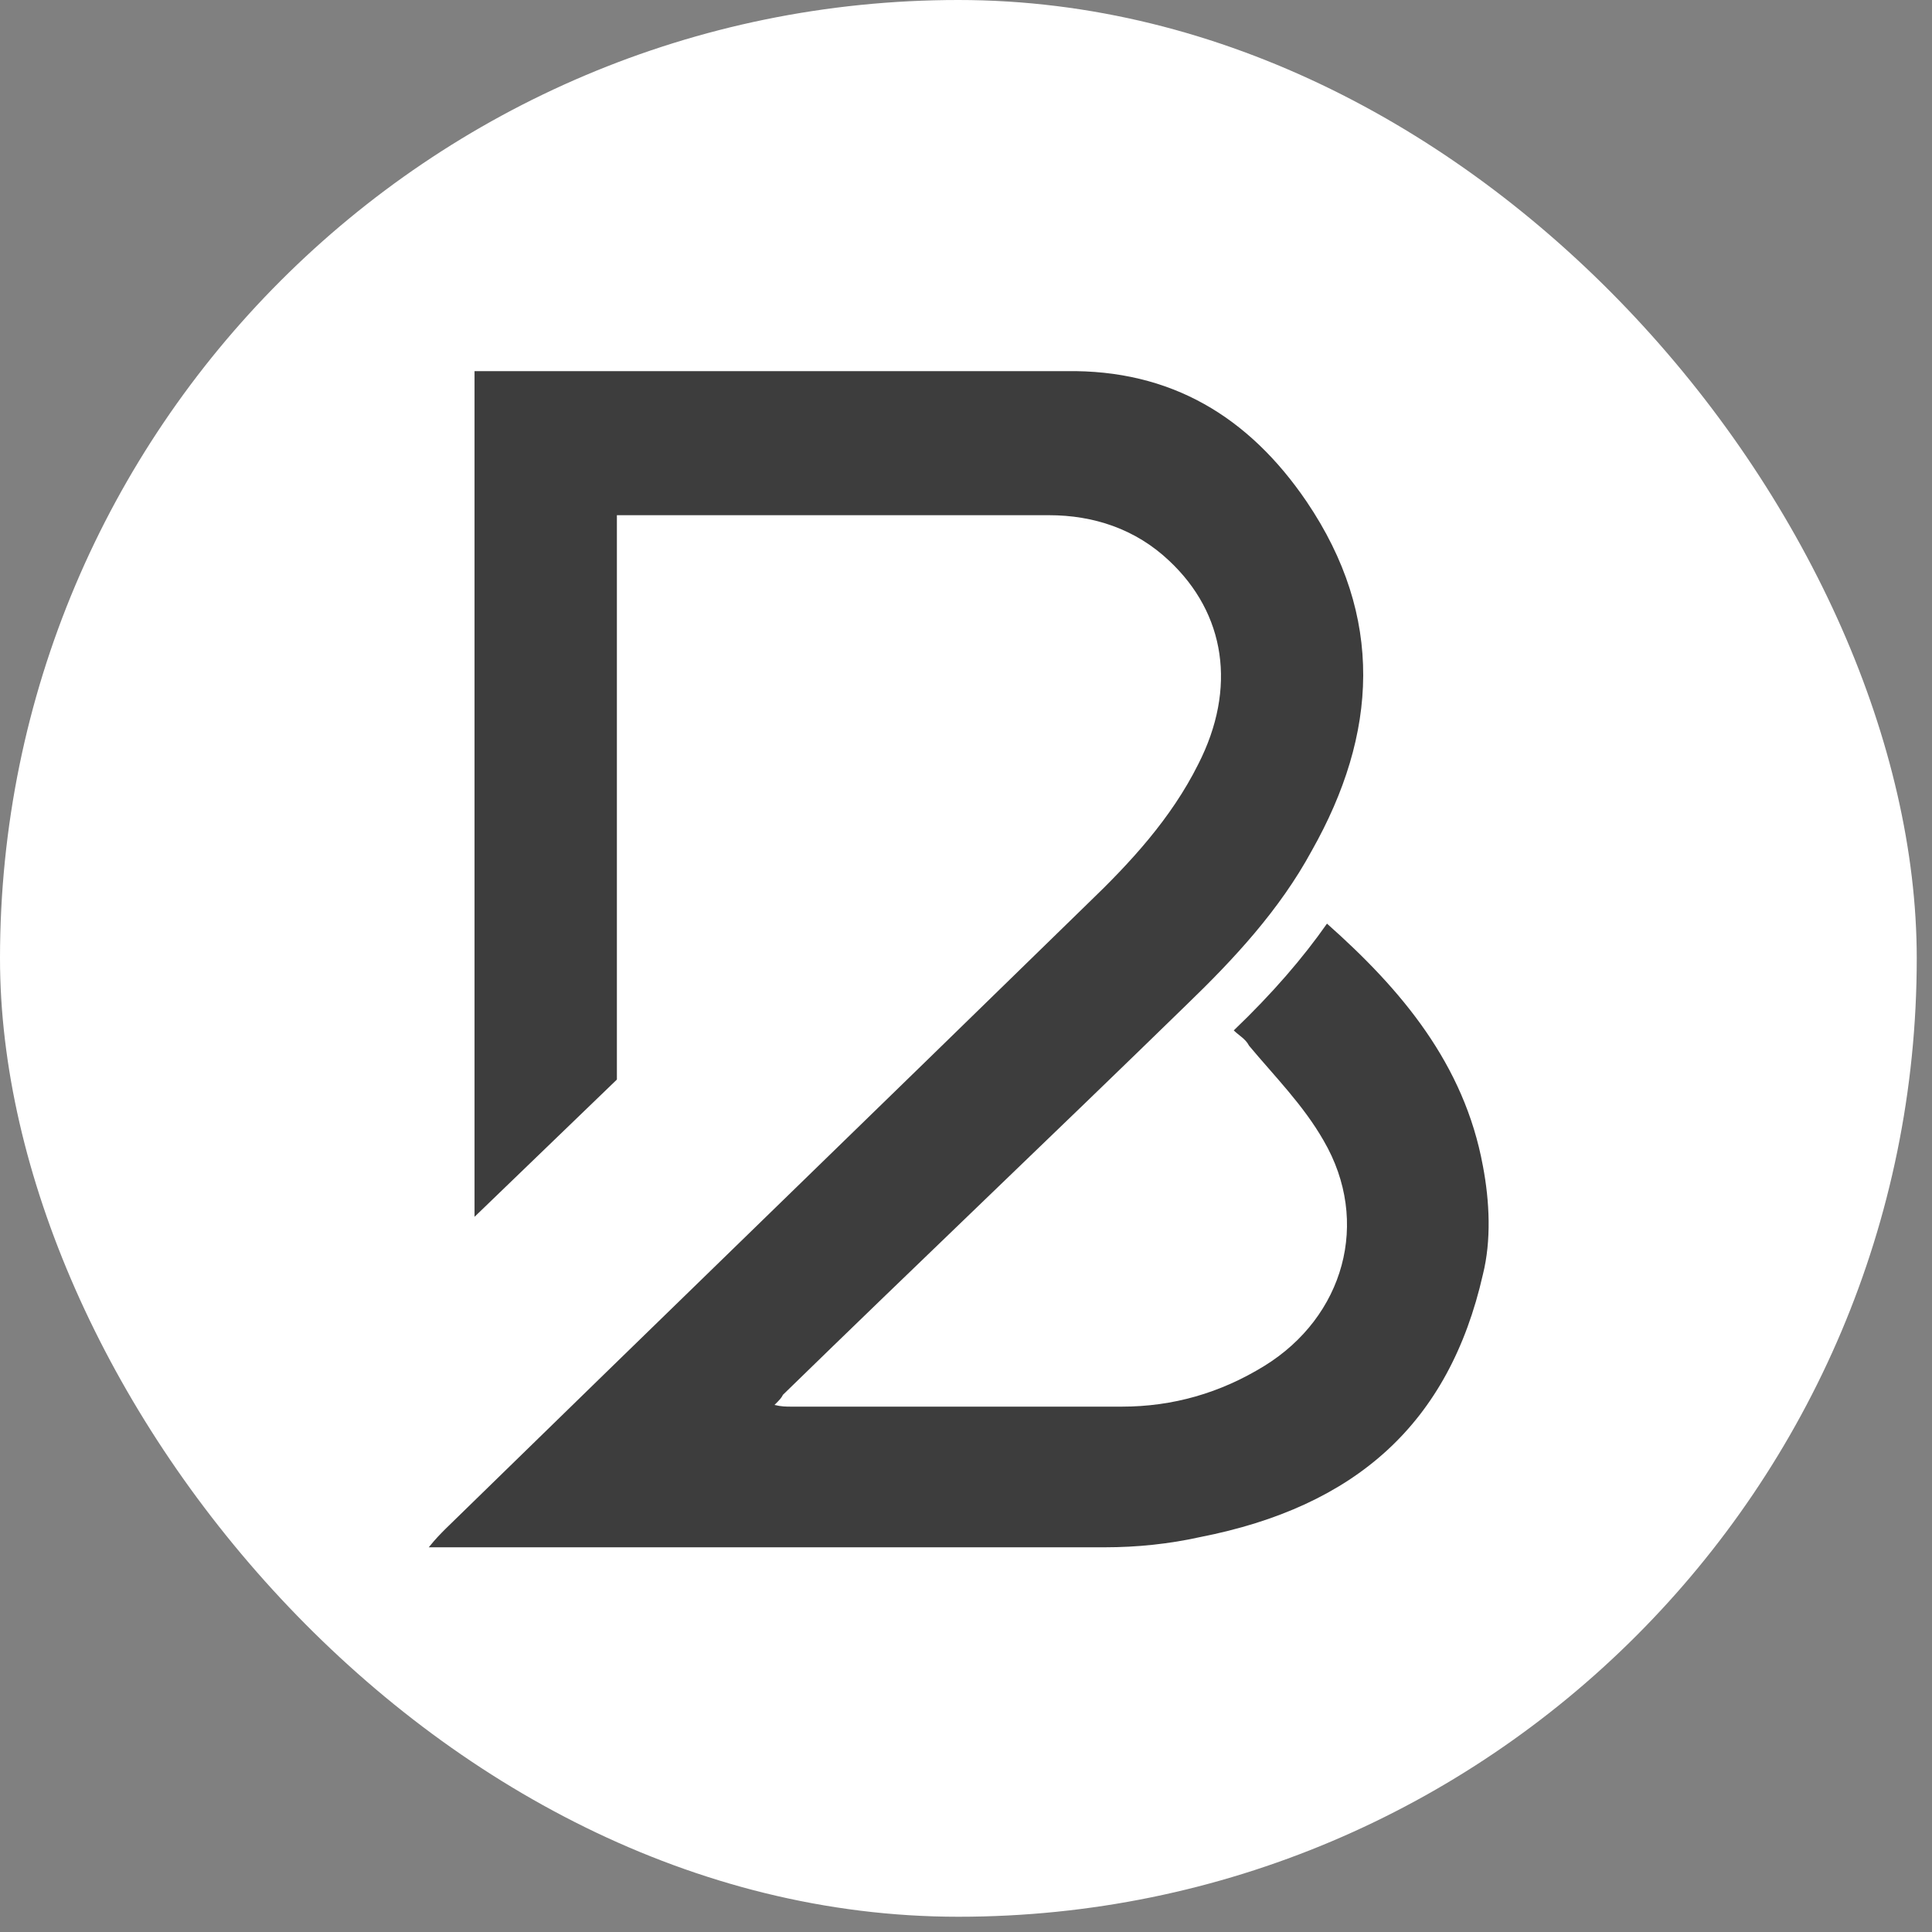
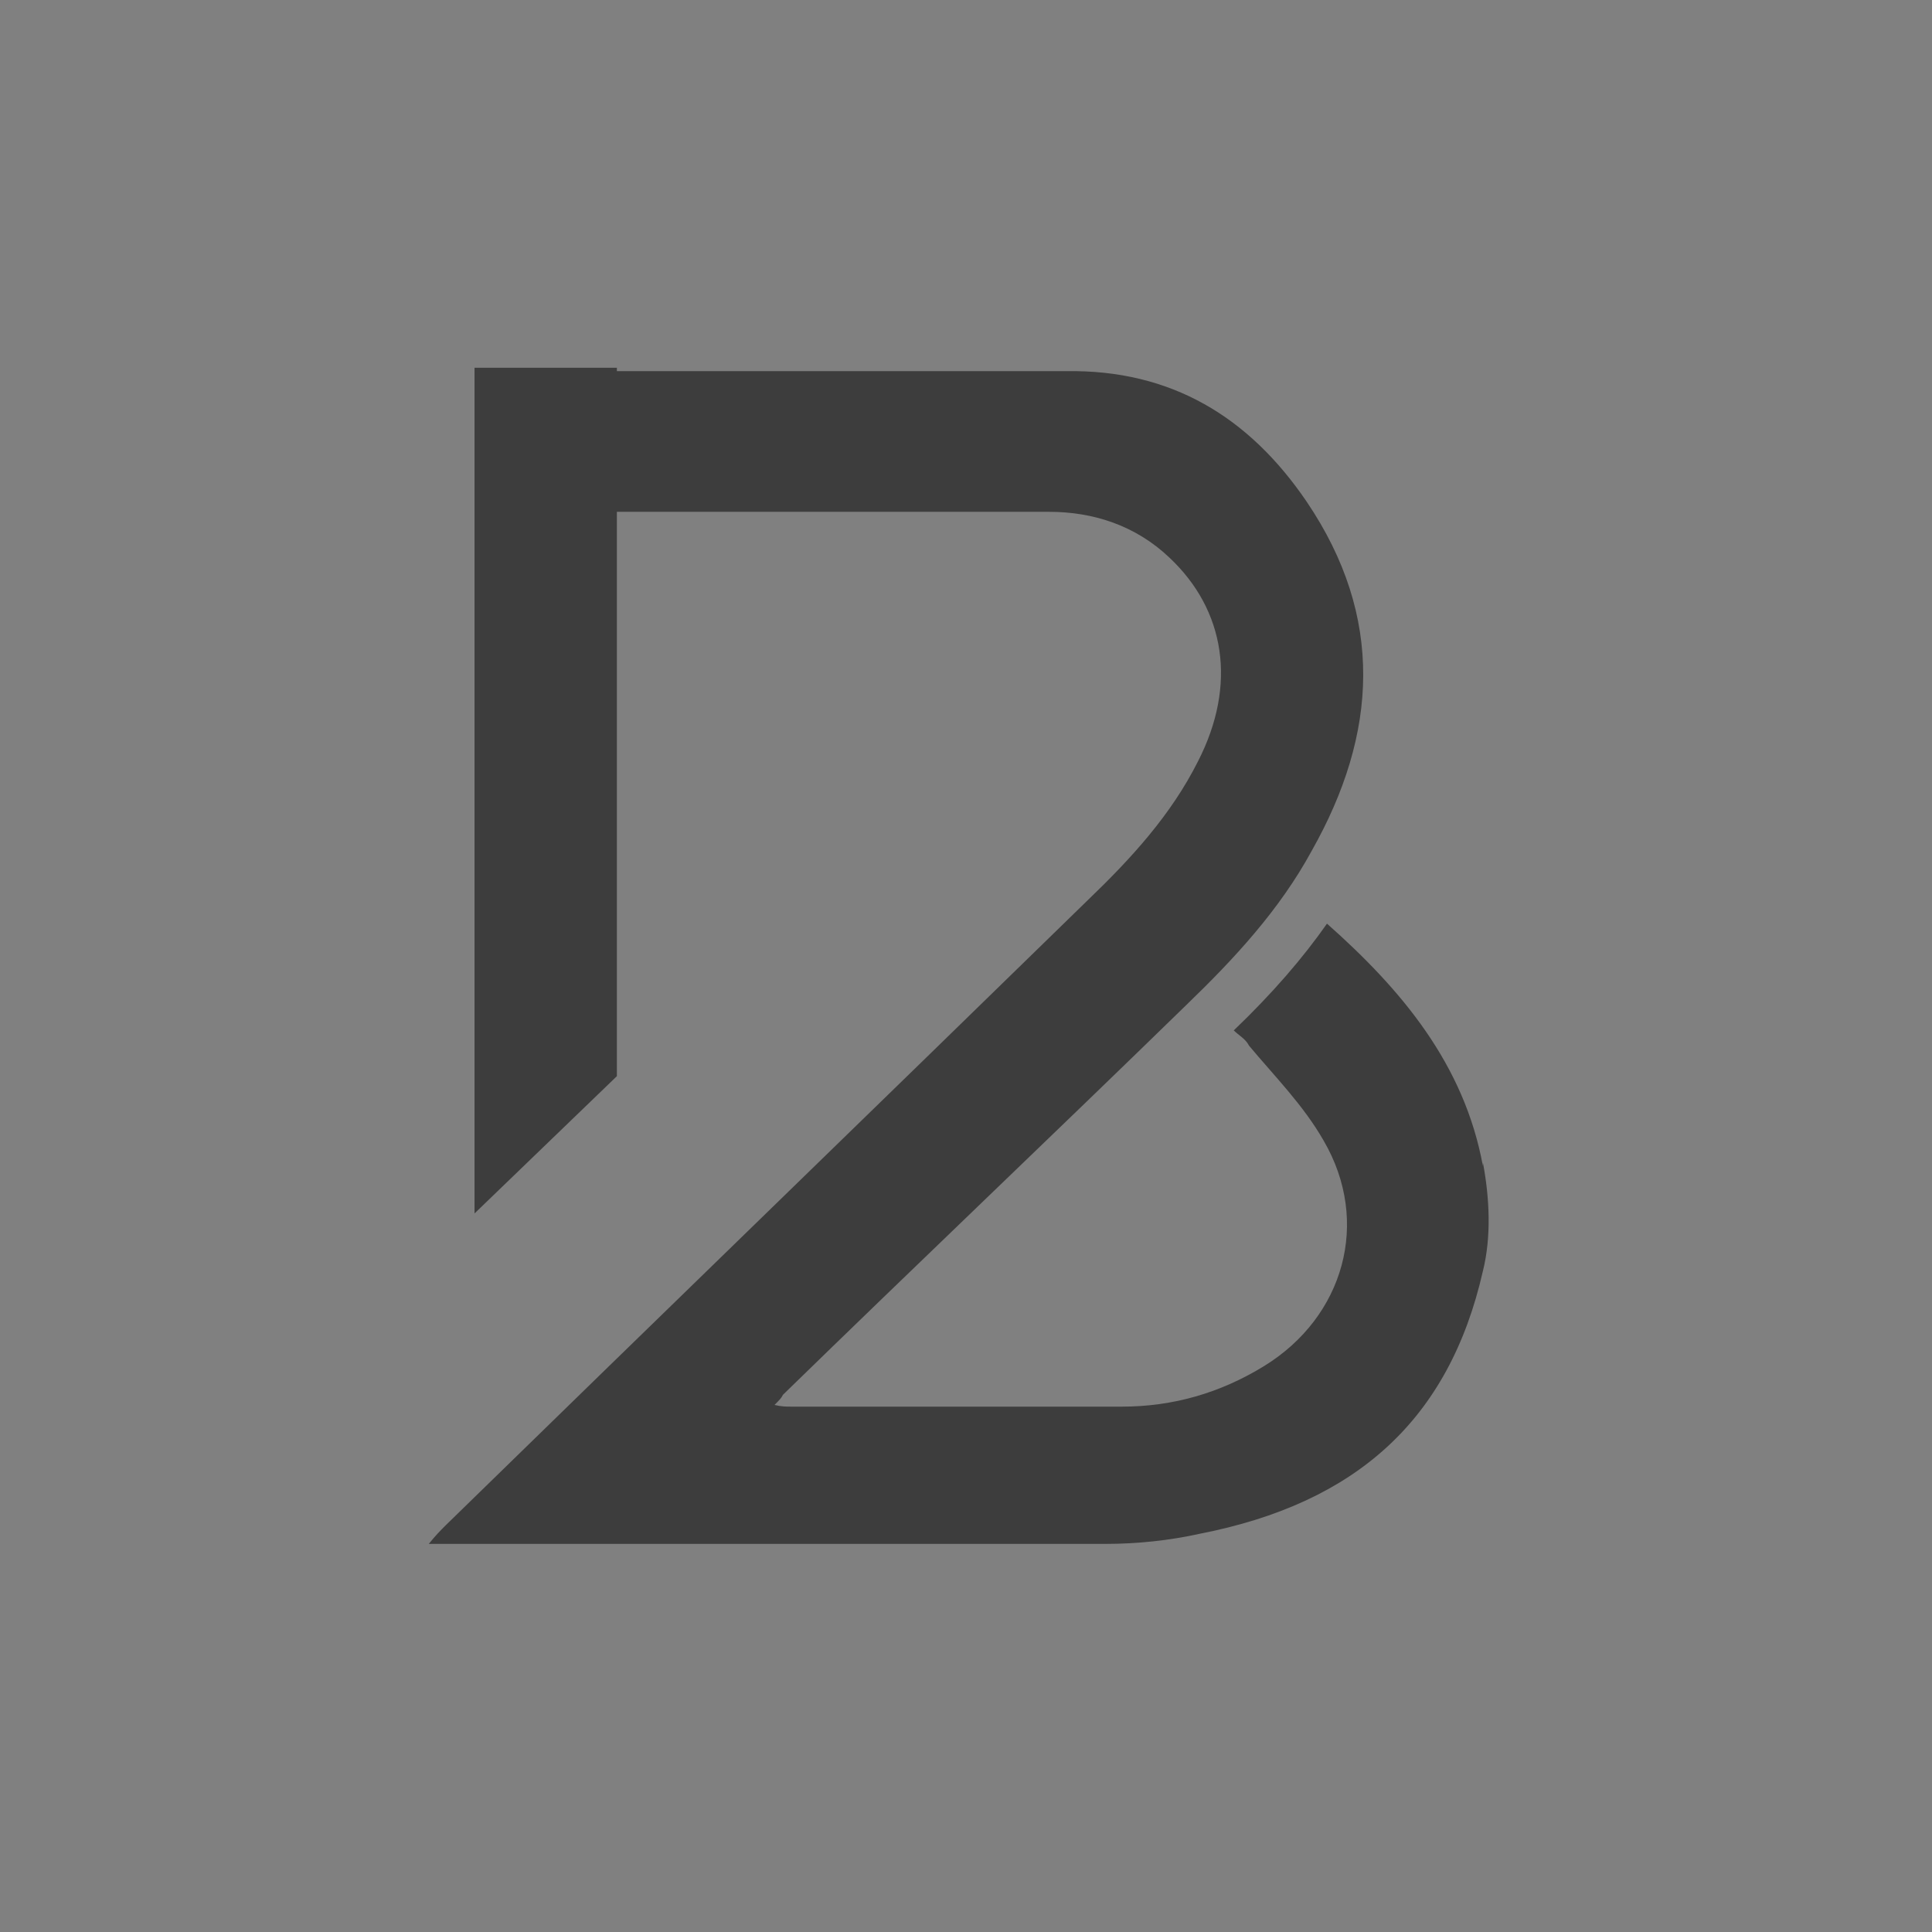
<svg xmlns="http://www.w3.org/2000/svg" version="1.1" viewBox="0 0 114 114">
  <rect x="0" y="0" width="114" height="114" fill="#808080" stroke="none" />
  <defs>
    <style>
      .cls-1 {
        fill: #3d3d3d;
      }

      .cls-2 {
        fill: #fff;
      }
    </style>
  </defs>
  <g>
    <g id="Layer_1">
-       <rect class="cls-2" x="0" y="0" width="113.1" height="113.1" rx="56.6" ry="56.6" />
-       <path class="cls-1" d="M87.5,68.8c-1.1-6-4.8-10.4-9.2-14.3-1.4,2-3.2,4.1-5.5,6.3.3.3.7.5.9.9,1.5,1.8,3.2,3.5,4.4,5.6,2.8,4.8,1.2,10.4-3.5,13.3-2.6,1.6-5.4,2.4-8.4,2.4-2.6,0-5.2,0-7.8,0-3.9,0-7.8,0-11.7,0-.3,0-.6,0-1-.1.3-.3.4-.4.5-.6,7.9-7.7,15.9-15.3,23.8-23,2.8-2.7,5.5-5.6,7.4-9.1,3.9-6.9,4.3-13.8-.3-20.6-3.4-5-8-7.8-14.2-7.7-8.2,0-18.4,0-26.5,0v.3h0v-.2c0,0,0,.1,0,.2h0v-.3h-8.4c0,19.9,0,30,0,49.9,2.8-2.7,5.6-5.4,8.4-8.1,0-9.9,0-19.8,0-29.6h0v-3.7c7.8,0,17.7,0,25.5,0,2.6,0,5.1.8,7.1,2.7,3.3,3.1,4,7.5,1.7,12-1.6,3.2-4,5.8-6.5,8.2-12.6,12.3-25.3,24.6-37.9,36.9-.3.3-.6.6-1,1.1.6,0,.9,0,1.2,0,10.7,0,21.3,0,32,0,2.2,0,4.4,0,6.7,0,1.9,0,3.8-.2,5.6-.6,9.2-1.8,14.7-6.7,16.7-15.5.5-2,.4-4.3,0-6.4Z" />
+       <path class="cls-1" d="M87.5,68.8c-1.1-6-4.8-10.4-9.2-14.3-1.4,2-3.2,4.1-5.5,6.3.3.3.7.5.9.9,1.5,1.8,3.2,3.5,4.4,5.6,2.8,4.8,1.2,10.4-3.5,13.3-2.6,1.6-5.4,2.4-8.4,2.4-2.6,0-5.2,0-7.8,0-3.9,0-7.8,0-11.7,0-.3,0-.6,0-1-.1.3-.3.4-.4.5-.6,7.9-7.7,15.9-15.3,23.8-23,2.8-2.7,5.5-5.6,7.4-9.1,3.9-6.9,4.3-13.8-.3-20.6-3.4-5-8-7.8-14.2-7.7-8.2,0-18.4,0-26.5,0v.3h0v-.2h0v-.3h-8.4c0,19.9,0,30,0,49.9,2.8-2.7,5.6-5.4,8.4-8.1,0-9.9,0-19.8,0-29.6h0v-3.7c7.8,0,17.7,0,25.5,0,2.6,0,5.1.8,7.1,2.7,3.3,3.1,4,7.5,1.7,12-1.6,3.2-4,5.8-6.5,8.2-12.6,12.3-25.3,24.6-37.9,36.9-.3.3-.6.6-1,1.1.6,0,.9,0,1.2,0,10.7,0,21.3,0,32,0,2.2,0,4.4,0,6.7,0,1.9,0,3.8-.2,5.6-.6,9.2-1.8,14.7-6.7,16.7-15.5.5-2,.4-4.3,0-6.4Z" />
    </g>
  </g>
</svg>